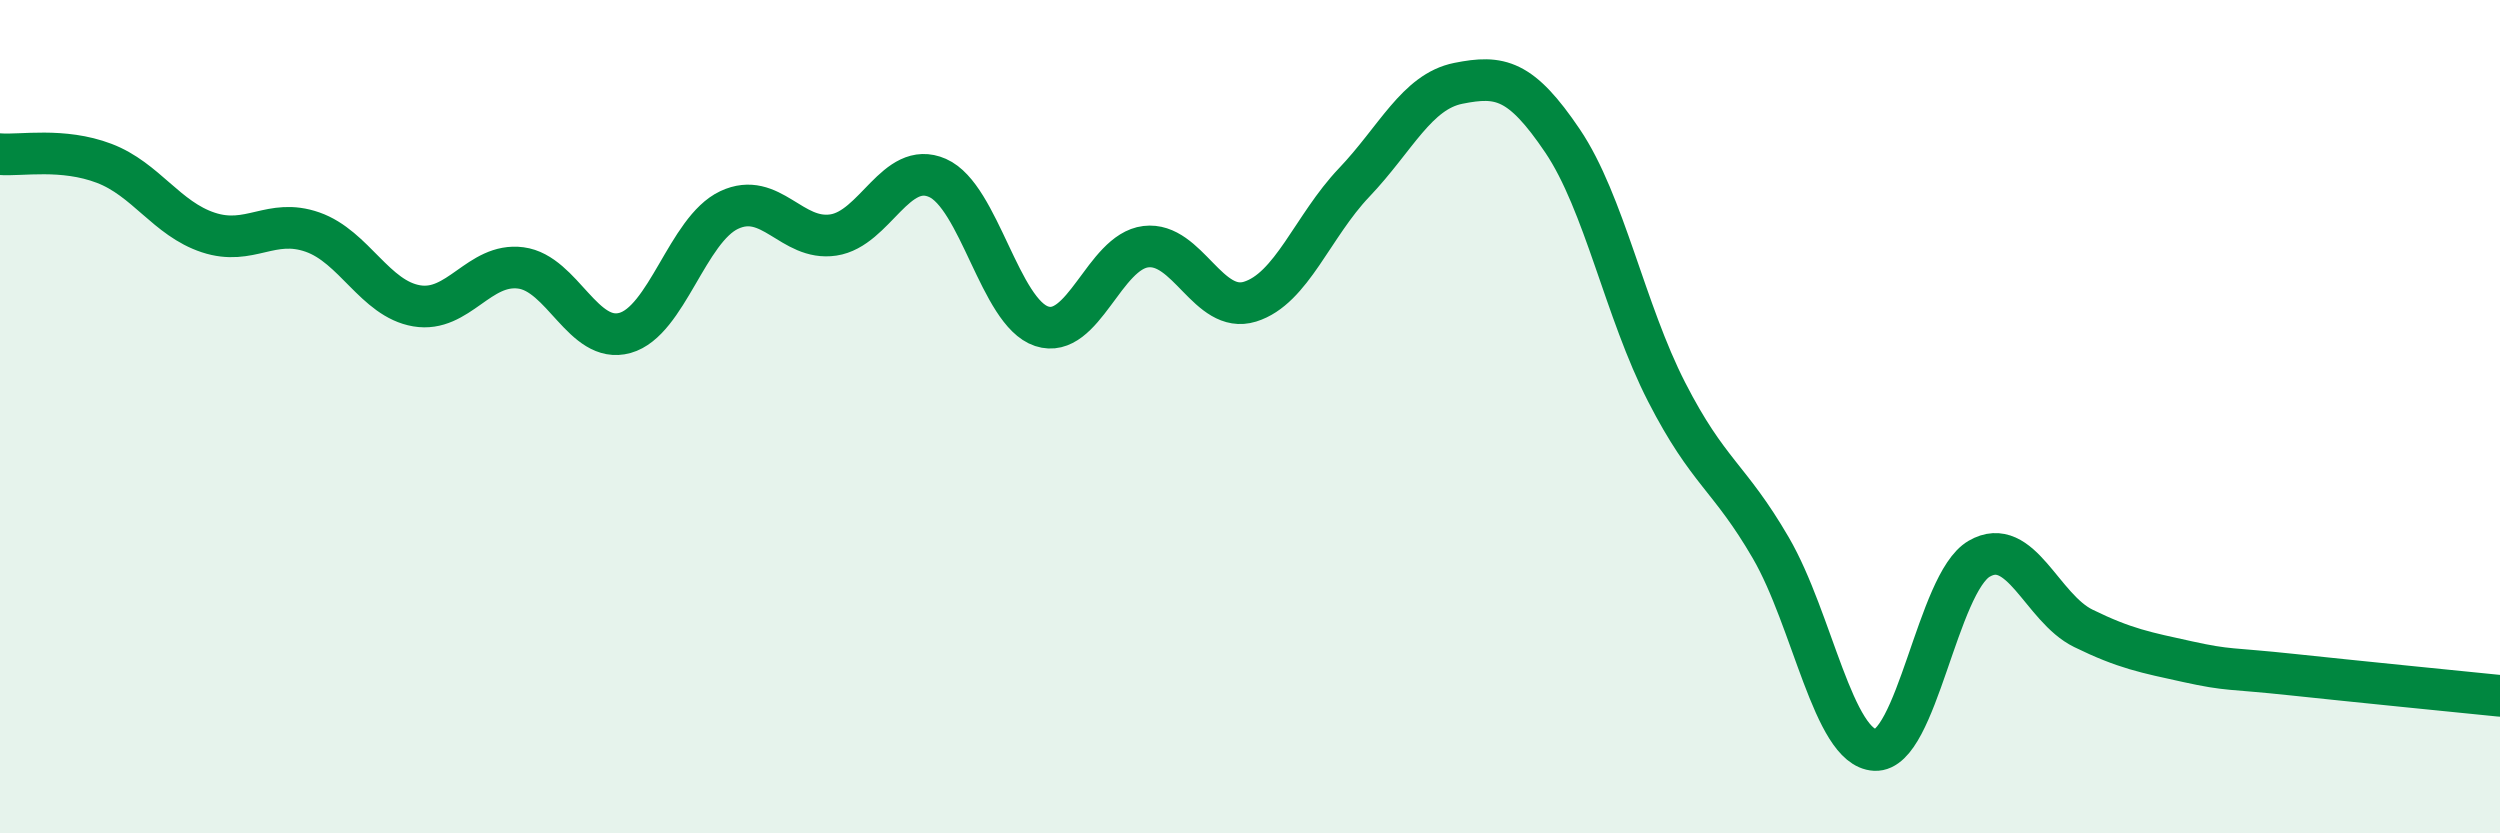
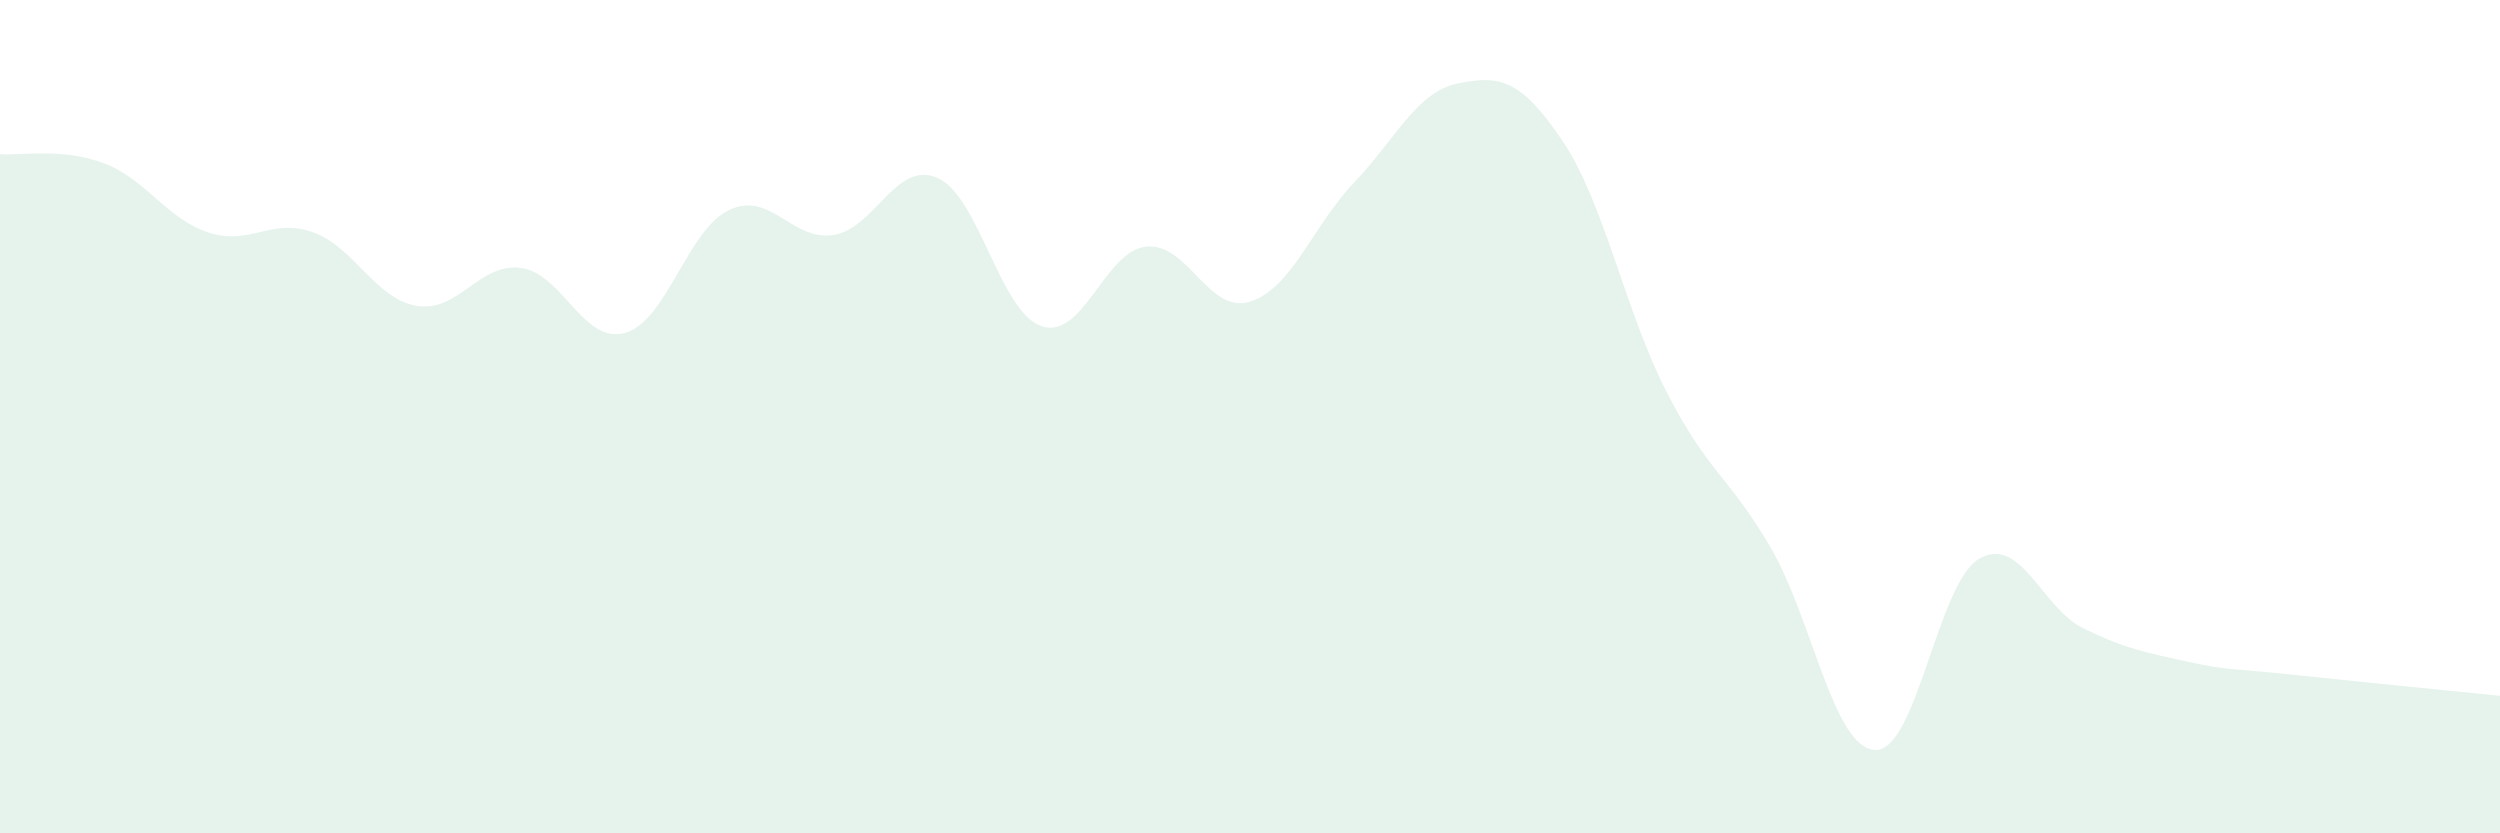
<svg xmlns="http://www.w3.org/2000/svg" width="60" height="20" viewBox="0 0 60 20">
  <path d="M 0,3.7 C 0.5,3.74 1.5,3.54 2.5,3.92 C 3.5,4.3 4,5.25 5,5.58 C 6,5.91 6.5,5.22 7.5,5.57 C 8.5,5.92 9,7.17 10,7.34 C 11,7.51 11.5,6.3 12.5,6.43 C 13.5,6.56 14,8.27 15,7.99 C 16,7.71 16.5,5.51 17.5,5.04 C 18.5,4.57 19,5.79 20,5.64 C 21,5.49 21.5,3.83 22.5,4.27 C 23.5,4.71 24,7.5 25,7.83 C 26,8.16 26.5,6.04 27.5,5.92 C 28.5,5.8 29,7.55 30,7.24 C 31,6.93 31.5,5.43 32.5,4.38 C 33.5,3.33 34,2.2 35,2 C 36,1.8 36.5,1.9 37.5,3.38 C 38.5,4.86 39,7.46 40,9.41 C 41,11.36 41.5,11.43 42.5,13.15 C 43.5,14.87 44,17.95 45,18 C 46,18.05 46.5,13.99 47.5,13.41 C 48.5,12.83 49,14.59 50,15.08 C 51,15.57 51.5,15.66 52.5,15.88 C 53.5,16.1 53.5,16.03 55,16.19 C 56.5,16.35 59,16.6 60,16.7L60 20L0 20Z" fill="#008740" opacity="0.1" stroke-linecap="round" stroke-linejoin="round" />
-   <path d="M 0,3.7 C 0.5,3.74 1.5,3.54 2.5,3.92 C 3.5,4.3 4,5.25 5,5.58 C 6,5.91 6.5,5.22 7.5,5.57 C 8.5,5.92 9,7.17 10,7.34 C 11,7.51 11.5,6.3 12.5,6.43 C 13.5,6.56 14,8.27 15,7.99 C 16,7.71 16.5,5.51 17.5,5.04 C 18.5,4.57 19,5.79 20,5.64 C 21,5.49 21.5,3.83 22.5,4.27 C 23.5,4.71 24,7.5 25,7.83 C 26,8.16 26.5,6.04 27.5,5.92 C 28.5,5.8 29,7.55 30,7.24 C 31,6.93 31.5,5.43 32.5,4.38 C 33.5,3.33 34,2.2 35,2 C 36,1.8 36.5,1.9 37.5,3.38 C 38.5,4.86 39,7.46 40,9.41 C 41,11.36 41.5,11.43 42.5,13.15 C 43.5,14.87 44,17.95 45,18 C 46,18.05 46.5,13.99 47.5,13.41 C 48.5,12.83 49,14.59 50,15.08 C 51,15.57 51.5,15.66 52.5,15.88 C 53.5,16.1 53.5,16.03 55,16.19 C 56.5,16.35 59,16.6 60,16.7" stroke="#008740" stroke-width="1" fill="none" stroke-linecap="round" stroke-linejoin="round" />
</svg>